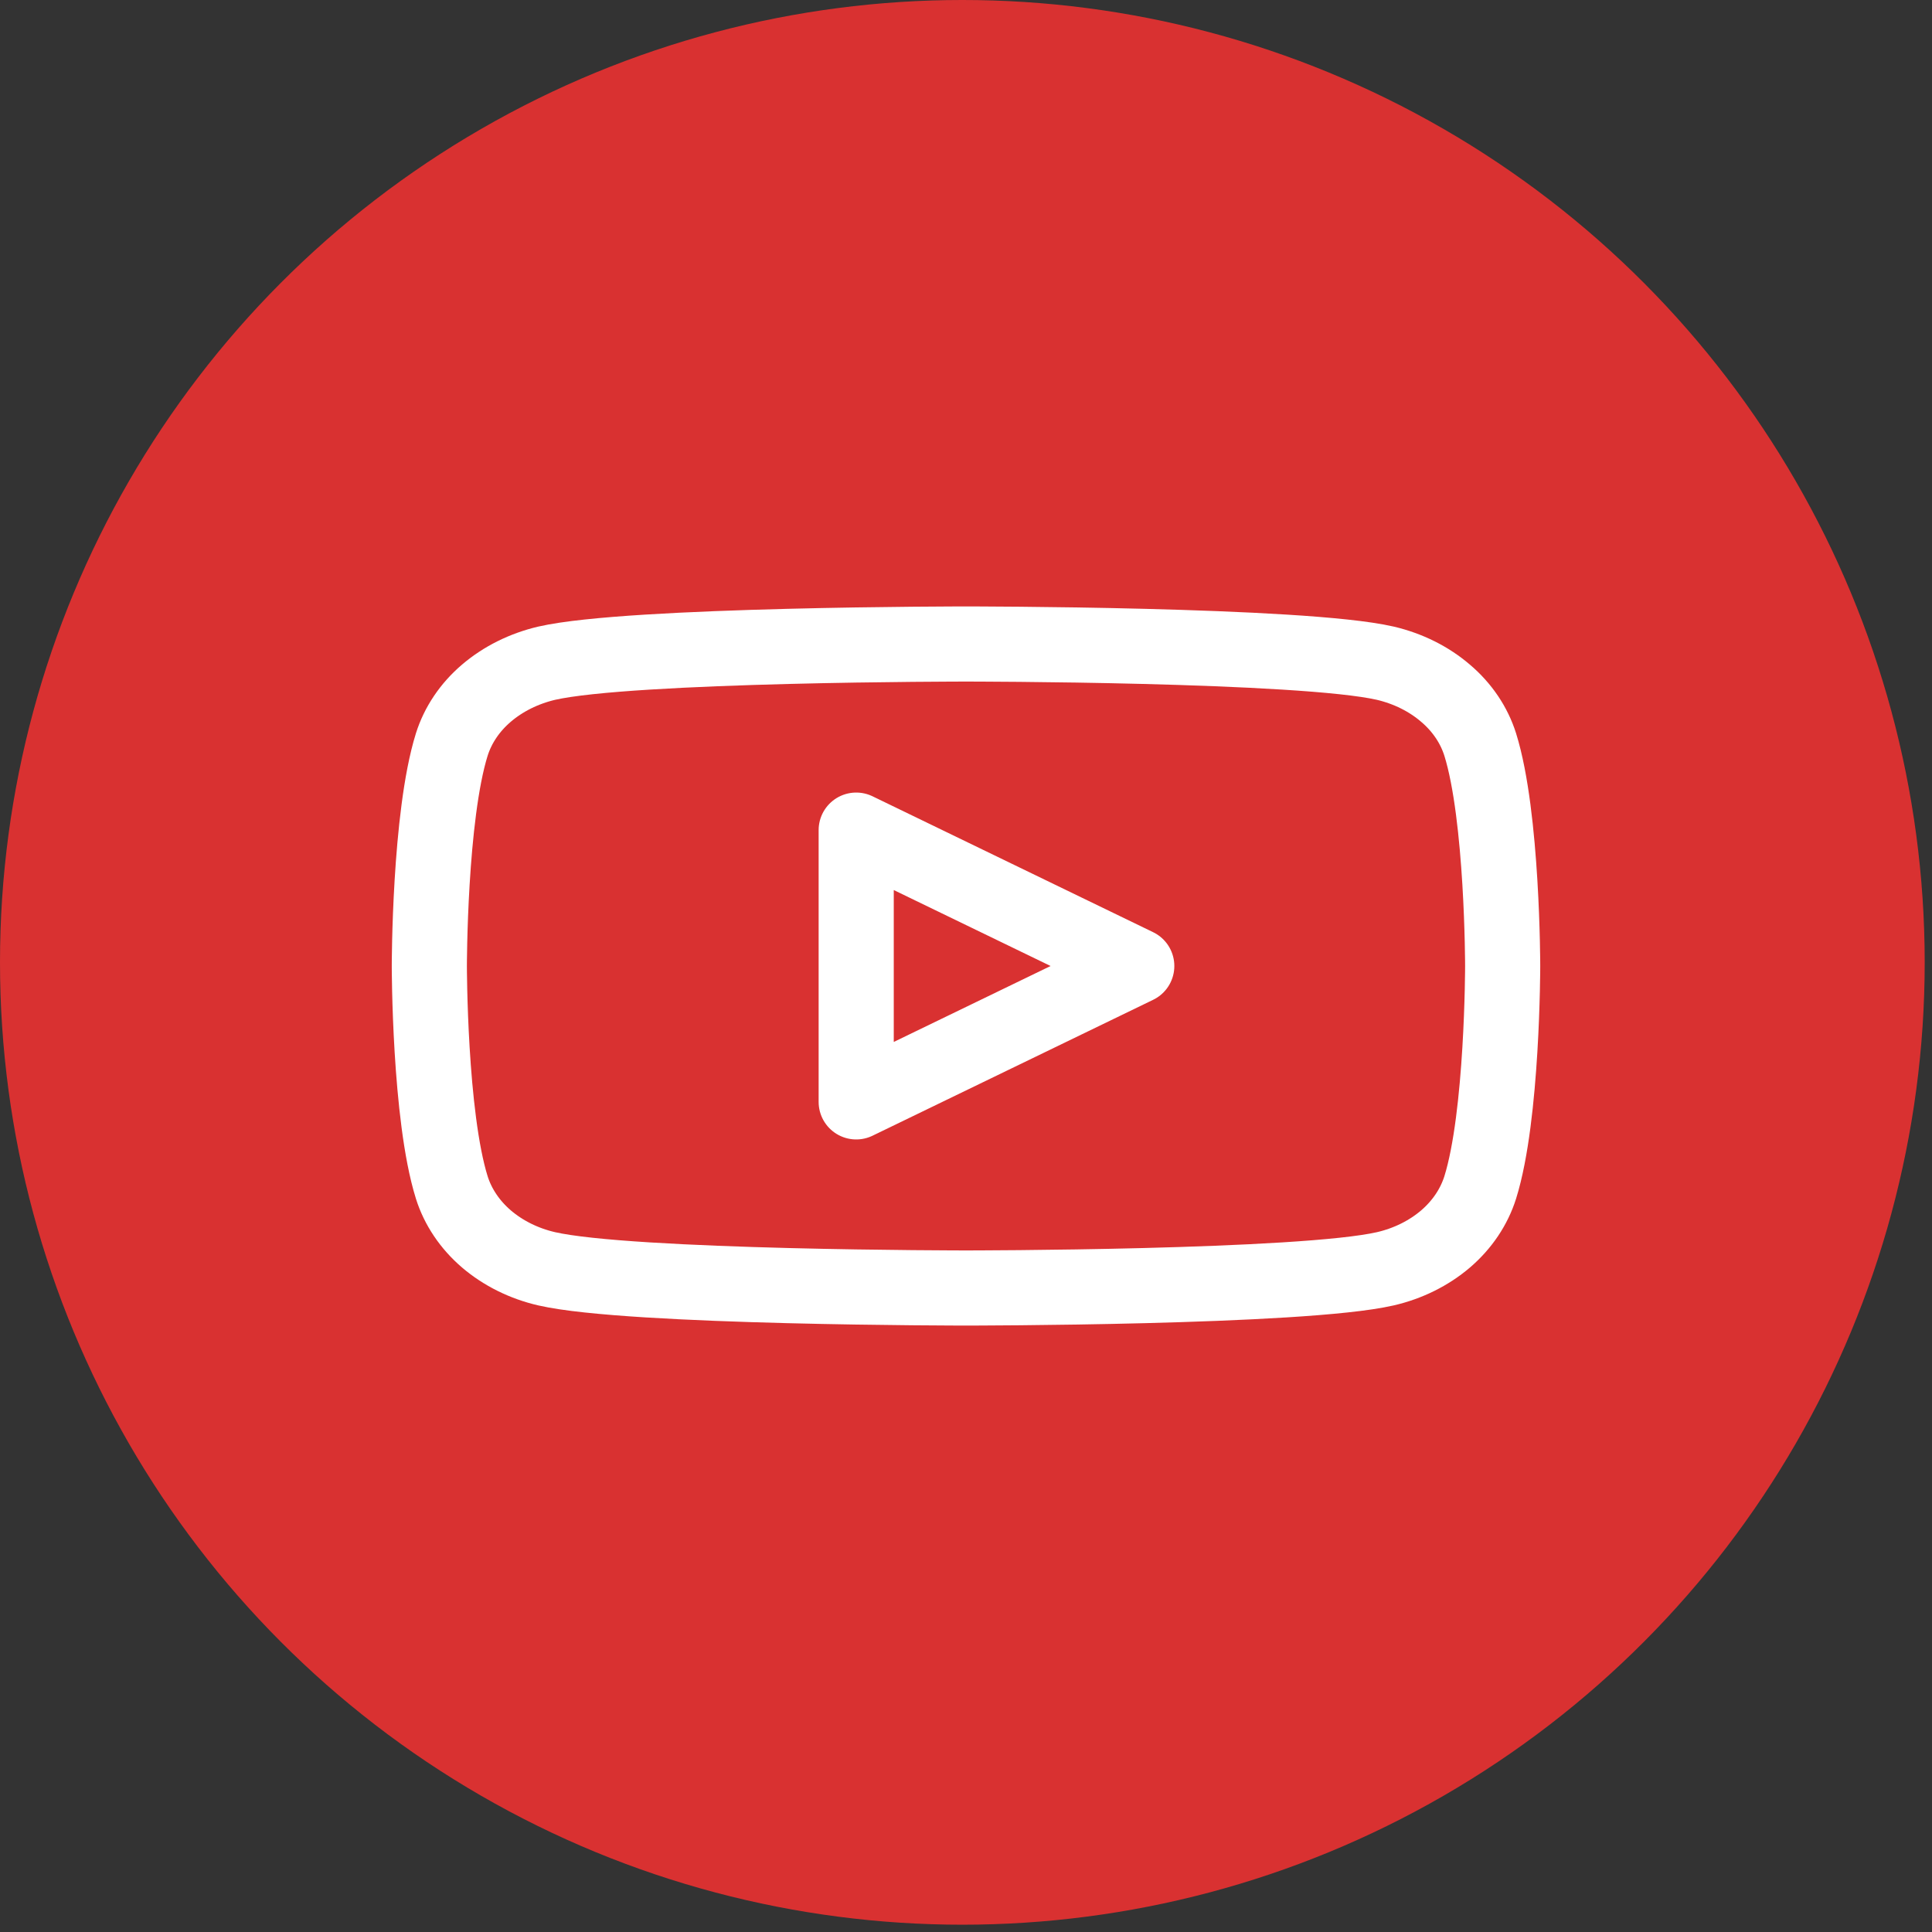
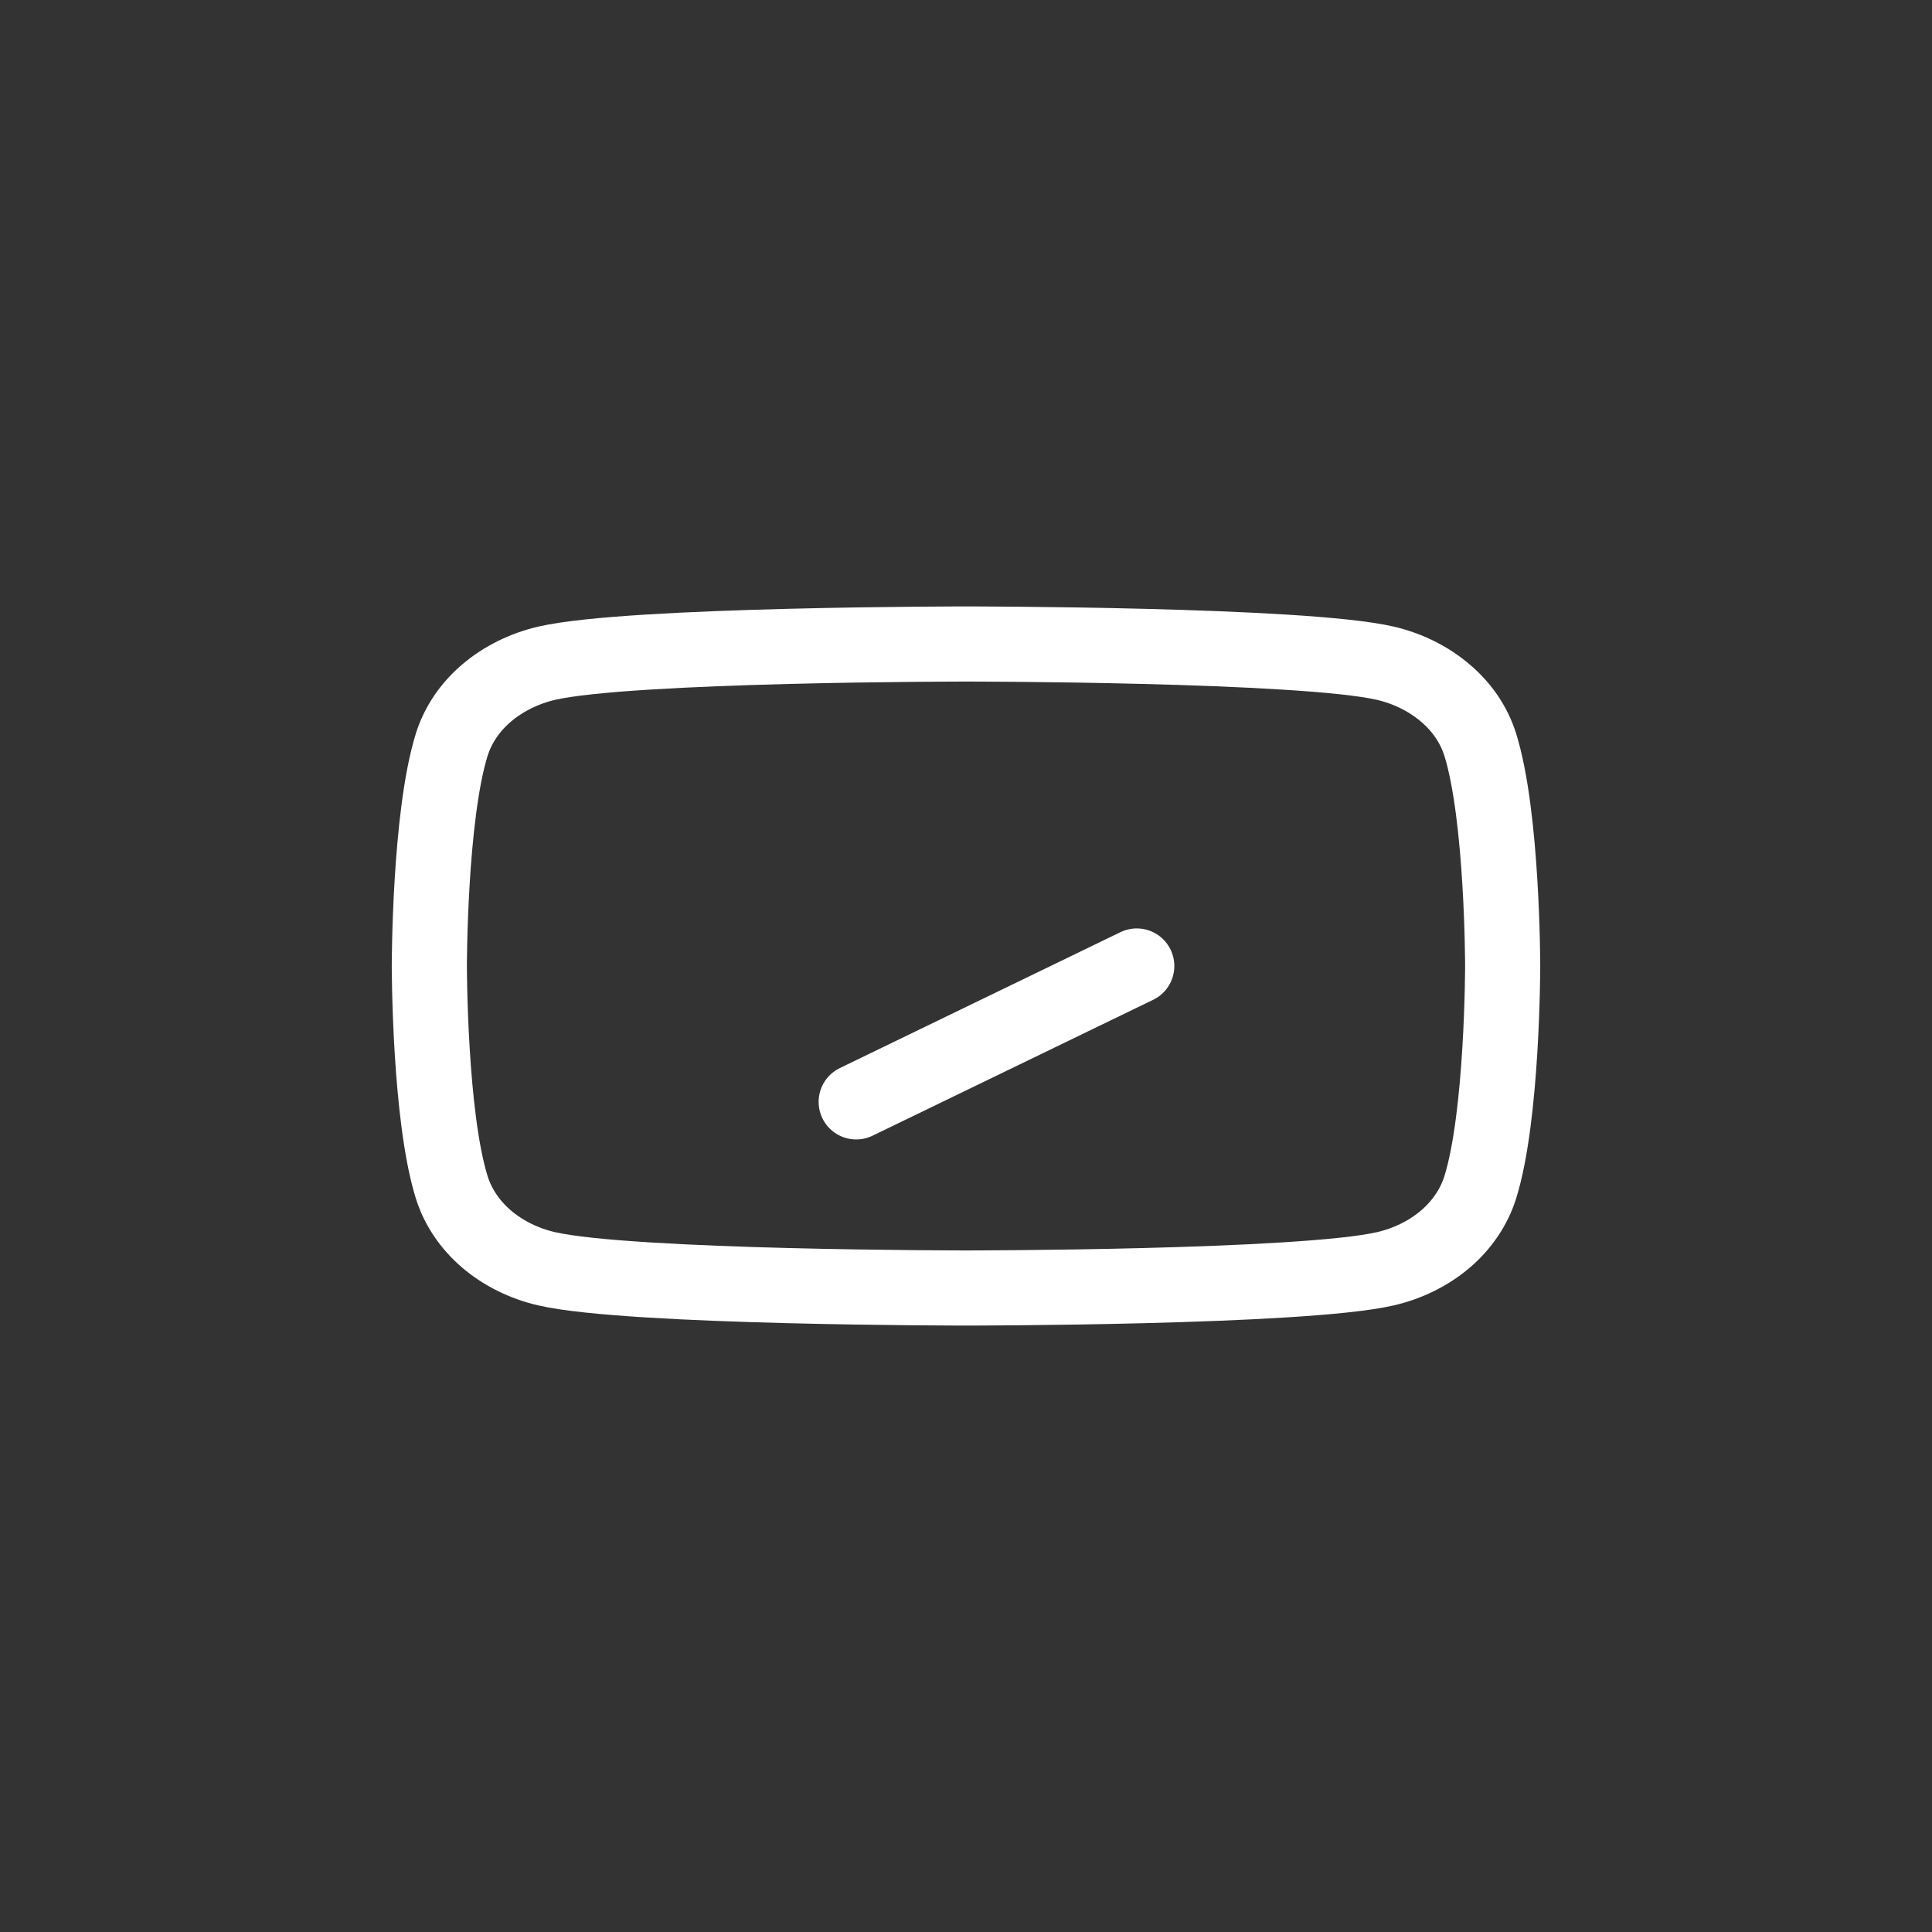
<svg xmlns="http://www.w3.org/2000/svg" width="18" height="18" viewBox="0 0 18 18" fill="none">
  <rect x="0" y="0" width="18" height="18" fill="#333333" stroke="none" />
-   <circle cx="8.966" cy="8.966" r="8.966" fill="#D93131" />
-   <path d="M13.791 6.937C13.734 6.756 13.623 6.59 13.467 6.458C13.312 6.325 13.119 6.229 12.907 6.179C12.127 6 9 6 9 6C9 6 5.873 6 5.093 6.179C4.881 6.229 4.688 6.325 4.532 6.458C4.377 6.59 4.266 6.756 4.209 6.937C4 7.606 4 9 4 9C4 9 4 10.394 4.209 11.063C4.266 11.244 4.377 11.41 4.532 11.543C4.688 11.676 4.881 11.772 5.093 11.821C5.873 12 9 12 9 12C9 12 12.127 12 12.907 11.821C13.119 11.772 13.312 11.676 13.468 11.543C13.623 11.41 13.734 11.244 13.791 11.063C14 10.395 14 9 14 9C14 9 14 7.606 13.791 6.937ZM7.977 10.266V7.734L10.591 9L7.977 10.266Z" stroke="white" stroke-width="0.7" stroke-miterlimit="10" stroke-linejoin="round" />
+   <path d="M13.791 6.937C13.734 6.756 13.623 6.59 13.467 6.458C13.312 6.325 13.119 6.229 12.907 6.179C12.127 6 9 6 9 6C9 6 5.873 6 5.093 6.179C4.881 6.229 4.688 6.325 4.532 6.458C4.377 6.59 4.266 6.756 4.209 6.937C4 7.606 4 9 4 9C4 9 4 10.394 4.209 11.063C4.266 11.244 4.377 11.41 4.532 11.543C4.688 11.676 4.881 11.772 5.093 11.821C5.873 12 9 12 9 12C9 12 12.127 12 12.907 11.821C13.119 11.772 13.312 11.676 13.468 11.543C13.623 11.41 13.734 11.244 13.791 11.063C14 10.395 14 9 14 9C14 9 14 7.606 13.791 6.937ZM7.977 10.266L10.591 9L7.977 10.266Z" stroke="white" stroke-width="0.7" stroke-miterlimit="10" stroke-linejoin="round" />
</svg>